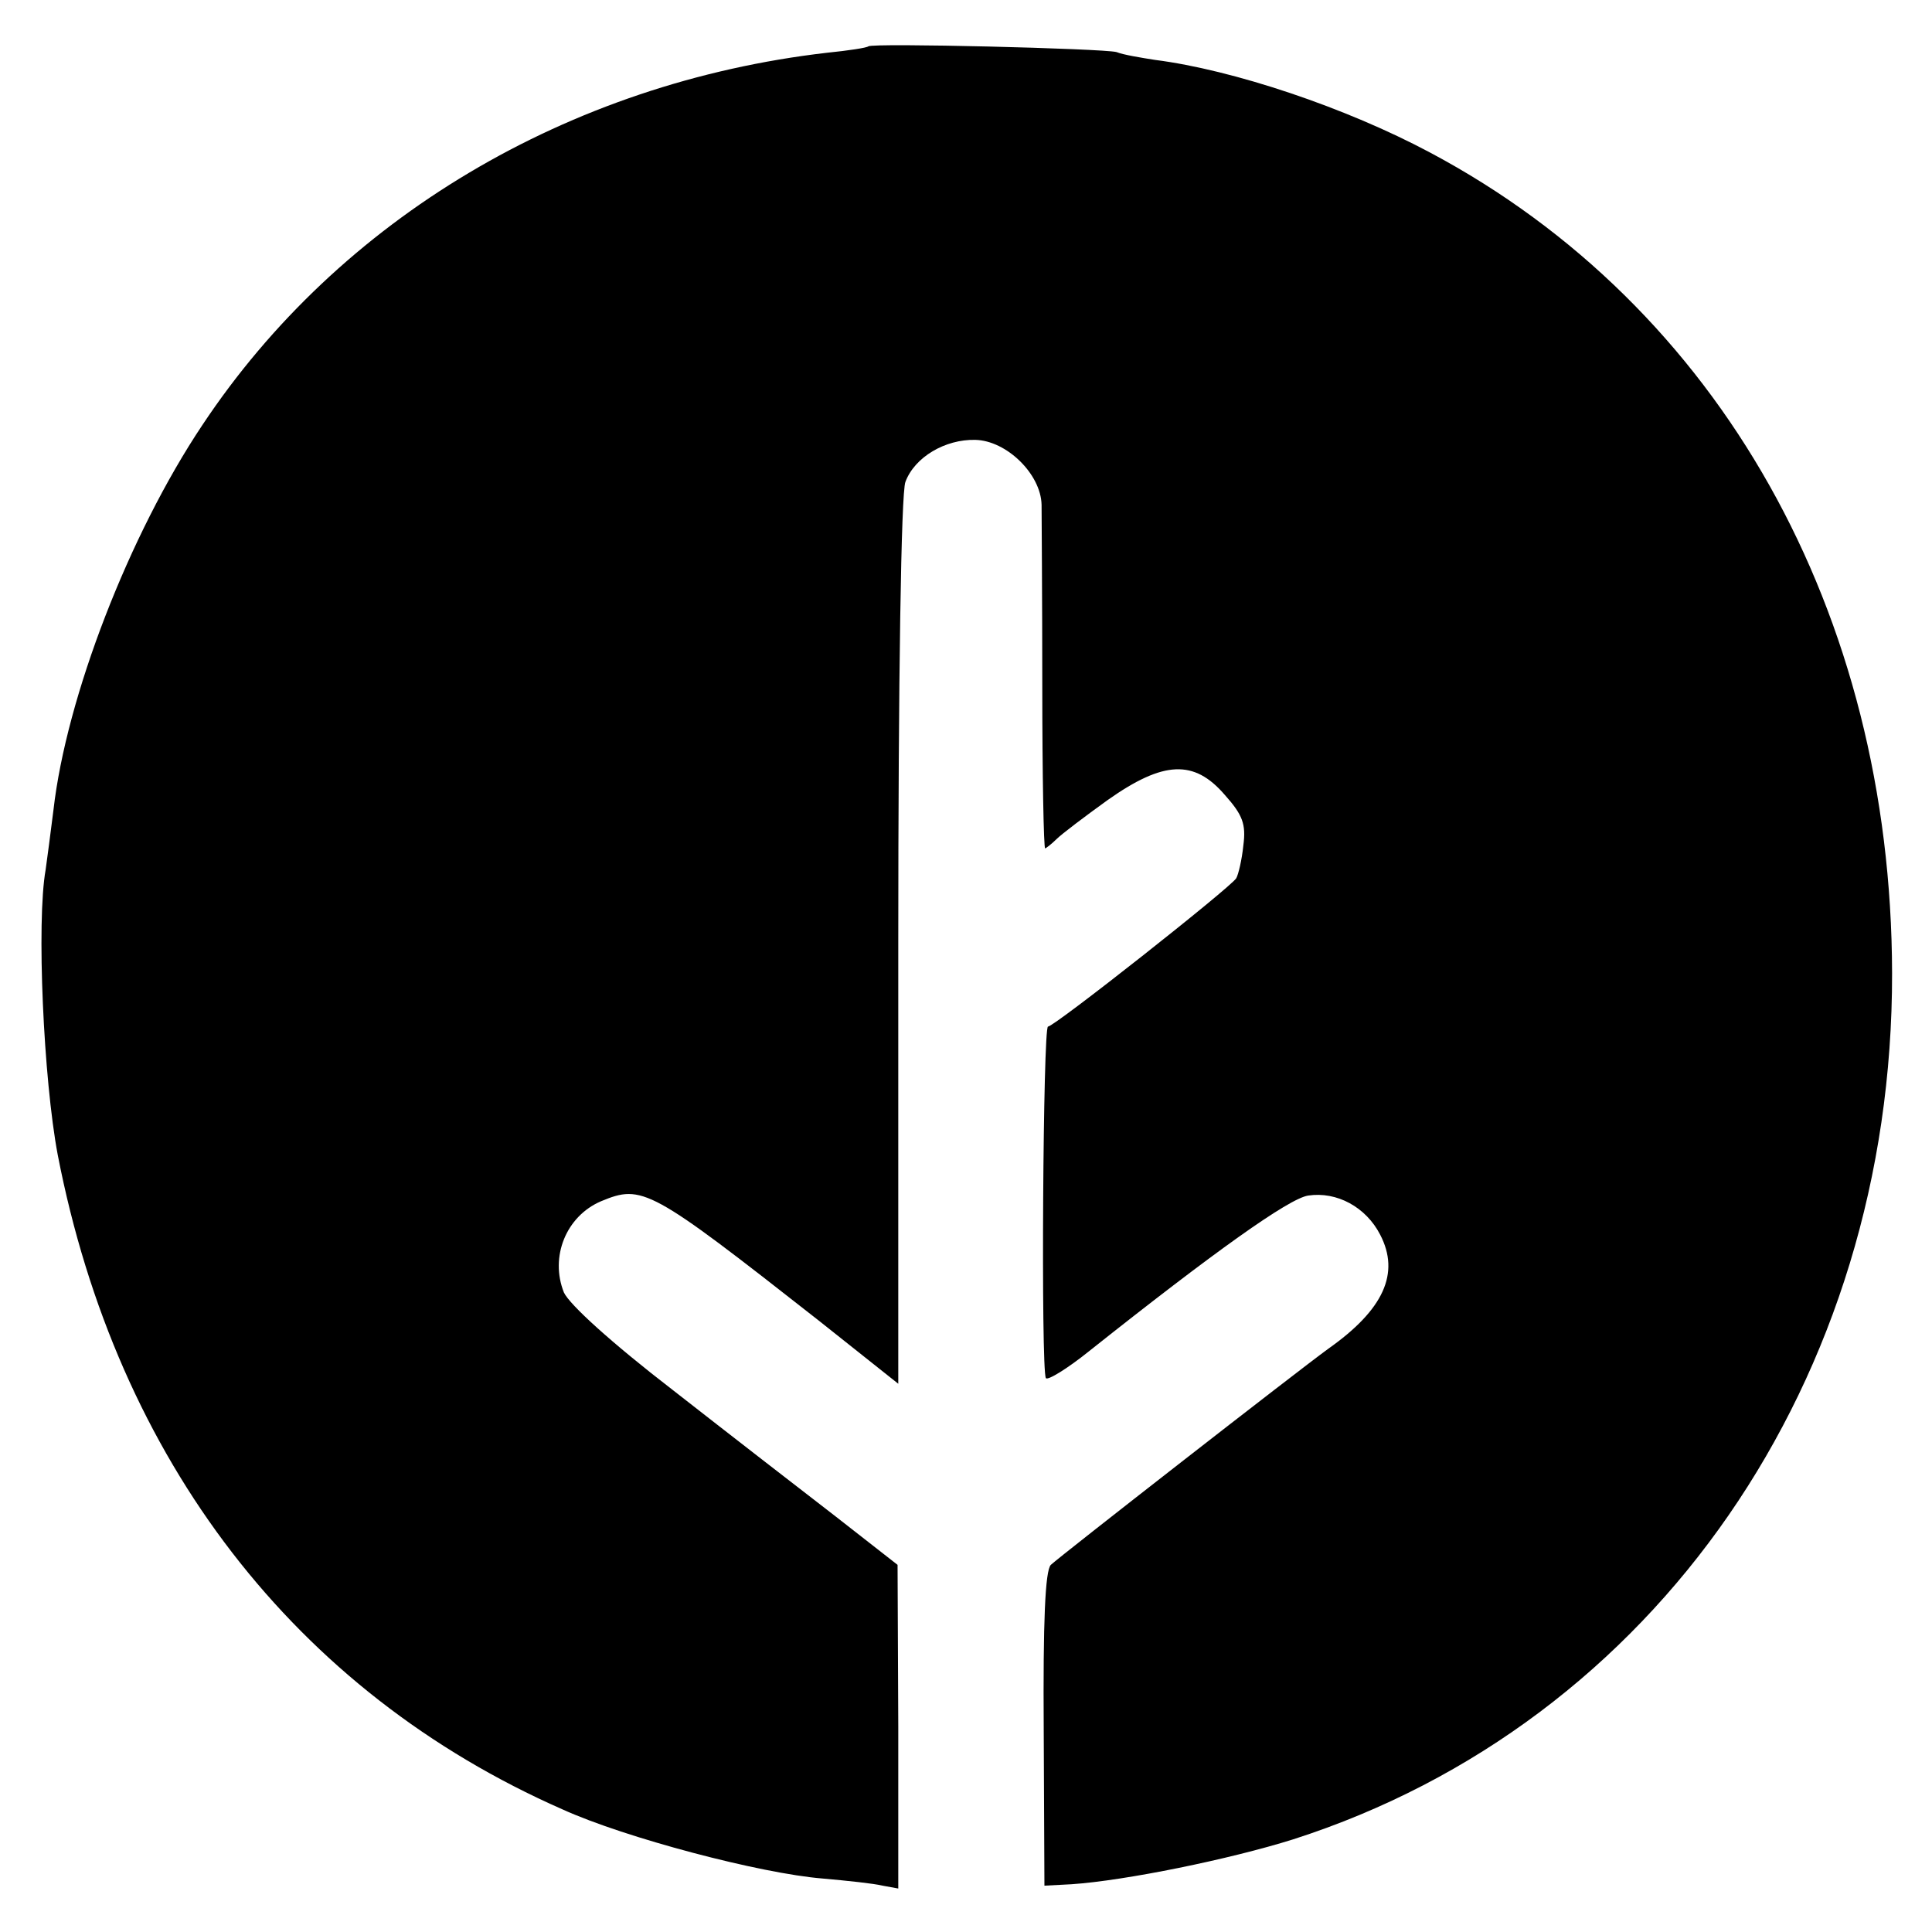
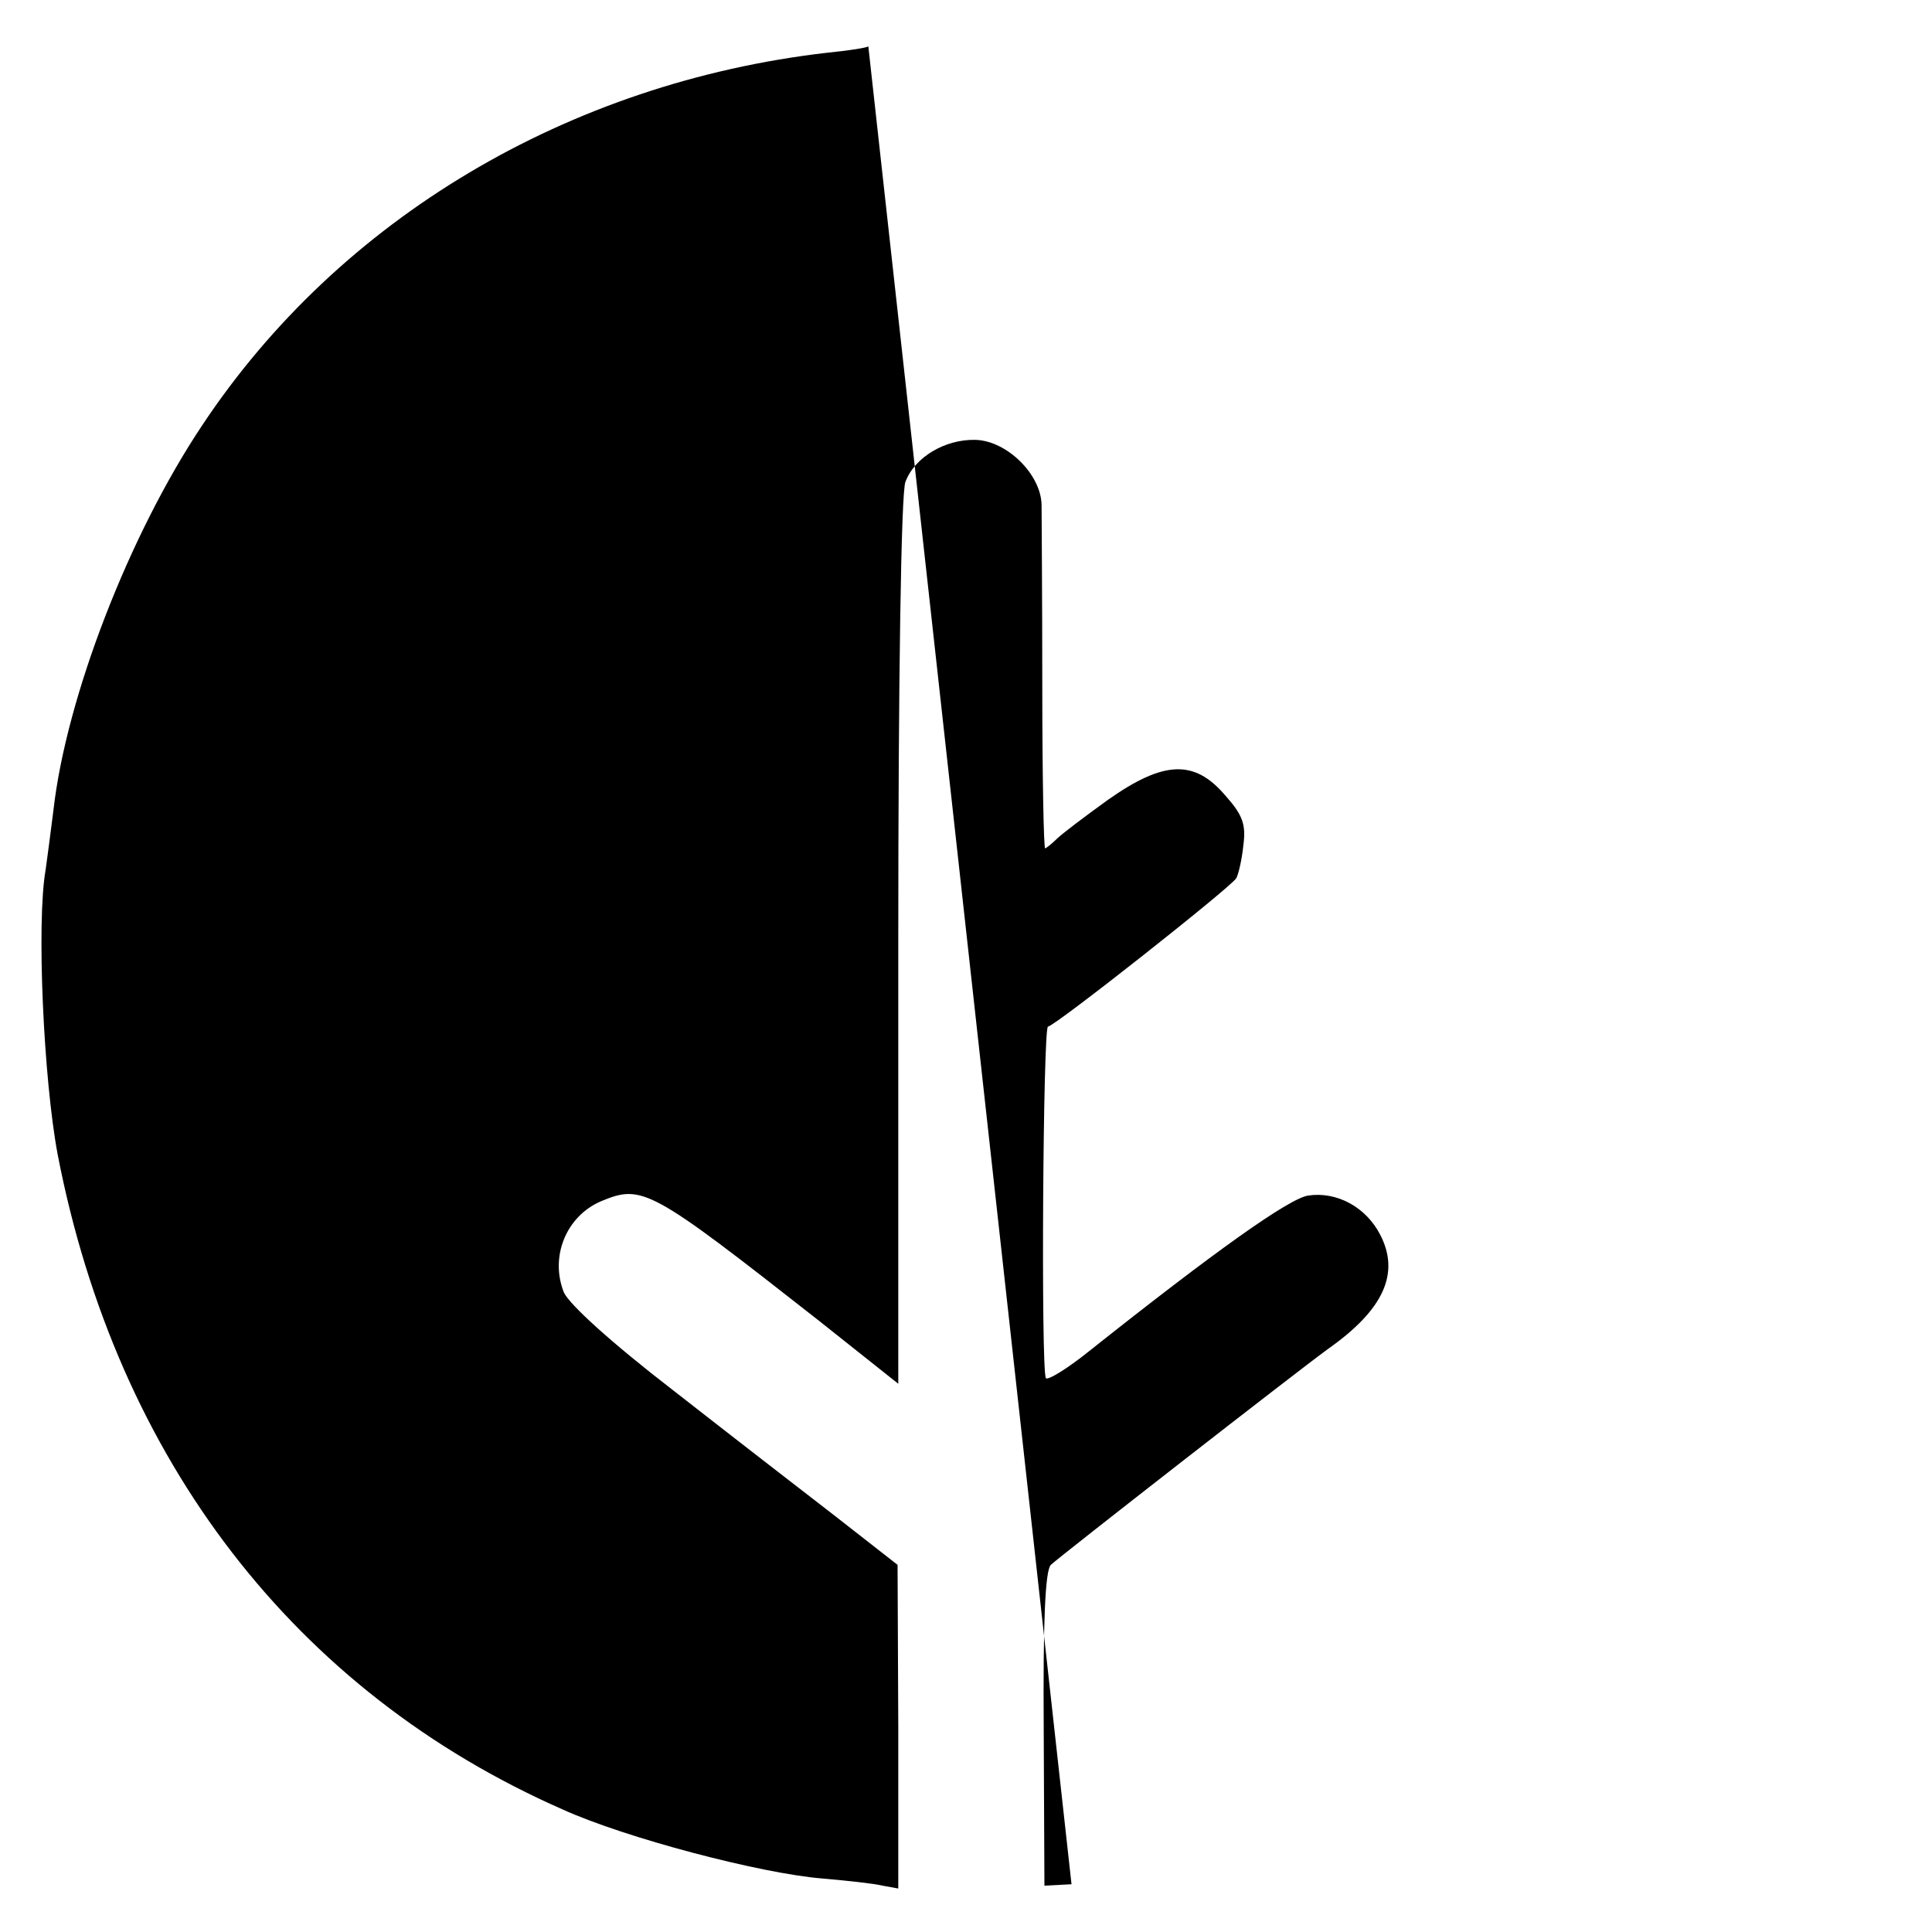
<svg xmlns="http://www.w3.org/2000/svg" version="1.0" width="271pt" height="271pt" viewBox="0 0 271 271" preserveAspectRatio="xMidYMid meet">
  <g transform="translate(0,271) scale(0.1,-0.1)" fill="#000000" stroke="none">
-     <path d="M1218 2645 c-2 -2 -28 -6 -58 -9 -363 -42 -684 -233 -876 -522 -103 -154 -191 -382 -209 -540 -4 -32 -9 -70 -11 -84 -13 -73 -3 -294 17 -400 83 -428 333 -753 708 -918 88 -40 278 -90 365 -97 34 -3 72 -7 84 -10 l22 -4 0 227 -1 227 -87 68 c-48 37 -150 116 -228 177 -87 67 -145 120 -153 137 -20 50 3 107 52 128 58 24 68 19 305 -167 l112 -89 0 620 c0 370 4 630 10 645 13 35 56 60 98 59 44 -1 92 -48 93 -91 0 -15 1 -129 1 -254 0 -126 2 -228 4 -228 1 0 9 6 16 13 7 7 40 32 72 55 78 55 121 57 164 7 25 -28 30 -41 26 -71 -2 -20 -7 -41 -10 -46 -8 -13 -255 -208 -264 -208 -7 0 -10 -480 -3 -493 2 -4 30 13 61 38 175 139 280 214 307 218 40 6 81 -16 101 -55 28 -54 5 -105 -73 -160 -44 -32 -375 -290 -389 -303 -8 -8 -11 -80 -10 -231 l1 -219 38 2 c75 5 222 35 311 63 508 163 841 645 840 1215 -1 506 -242 935 -648 1151 -118 63 -276 116 -386 130 -19 3 -44 7 -54 11 -20 5 -342 13 -348 8z" />
+     <path d="M1218 2645 c-2 -2 -28 -6 -58 -9 -363 -42 -684 -233 -876 -522 -103 -154 -191 -382 -209 -540 -4 -32 -9 -70 -11 -84 -13 -73 -3 -294 17 -400 83 -428 333 -753 708 -918 88 -40 278 -90 365 -97 34 -3 72 -7 84 -10 l22 -4 0 227 -1 227 -87 68 c-48 37 -150 116 -228 177 -87 67 -145 120 -153 137 -20 50 3 107 52 128 58 24 68 19 305 -167 l112 -89 0 620 c0 370 4 630 10 645 13 35 56 60 98 59 44 -1 92 -48 93 -91 0 -15 1 -129 1 -254 0 -126 2 -228 4 -228 1 0 9 6 16 13 7 7 40 32 72 55 78 55 121 57 164 7 25 -28 30 -41 26 -71 -2 -20 -7 -41 -10 -46 -8 -13 -255 -208 -264 -208 -7 0 -10 -480 -3 -493 2 -4 30 13 61 38 175 139 280 214 307 218 40 6 81 -16 101 -55 28 -54 5 -105 -73 -160 -44 -32 -375 -290 -389 -303 -8 -8 -11 -80 -10 -231 l1 -219 38 2 z" />
  </g>
</svg>